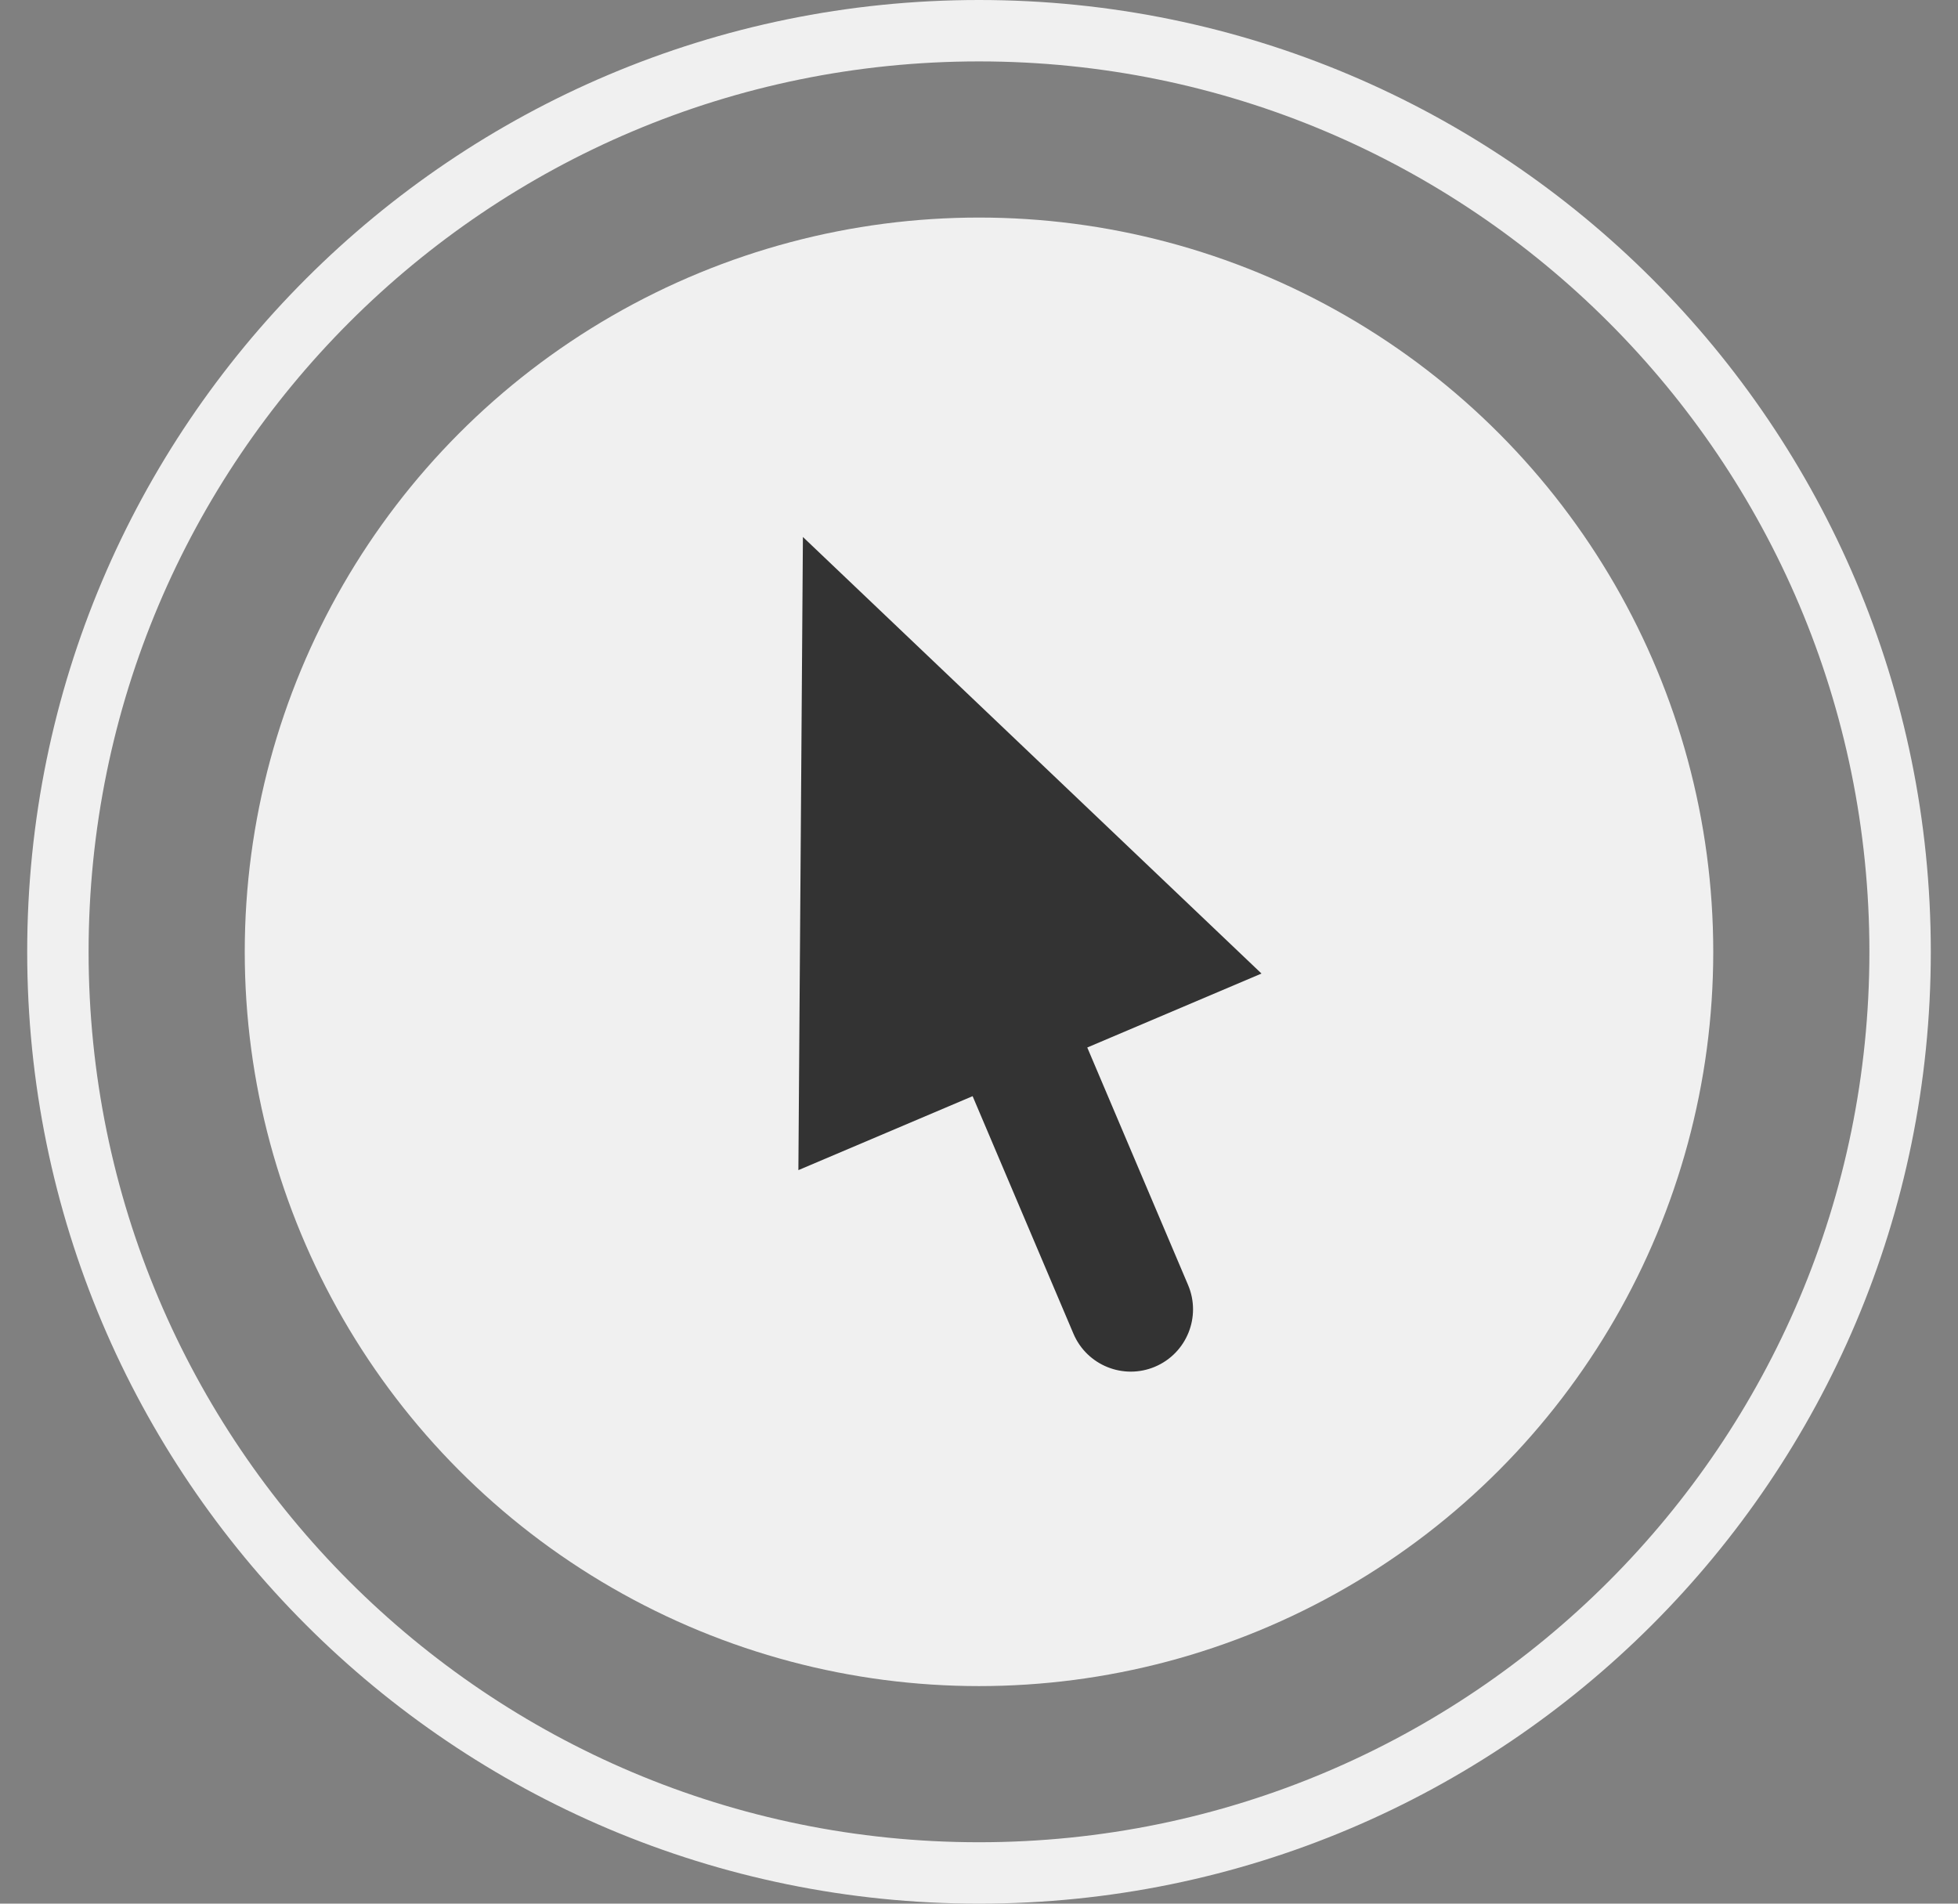
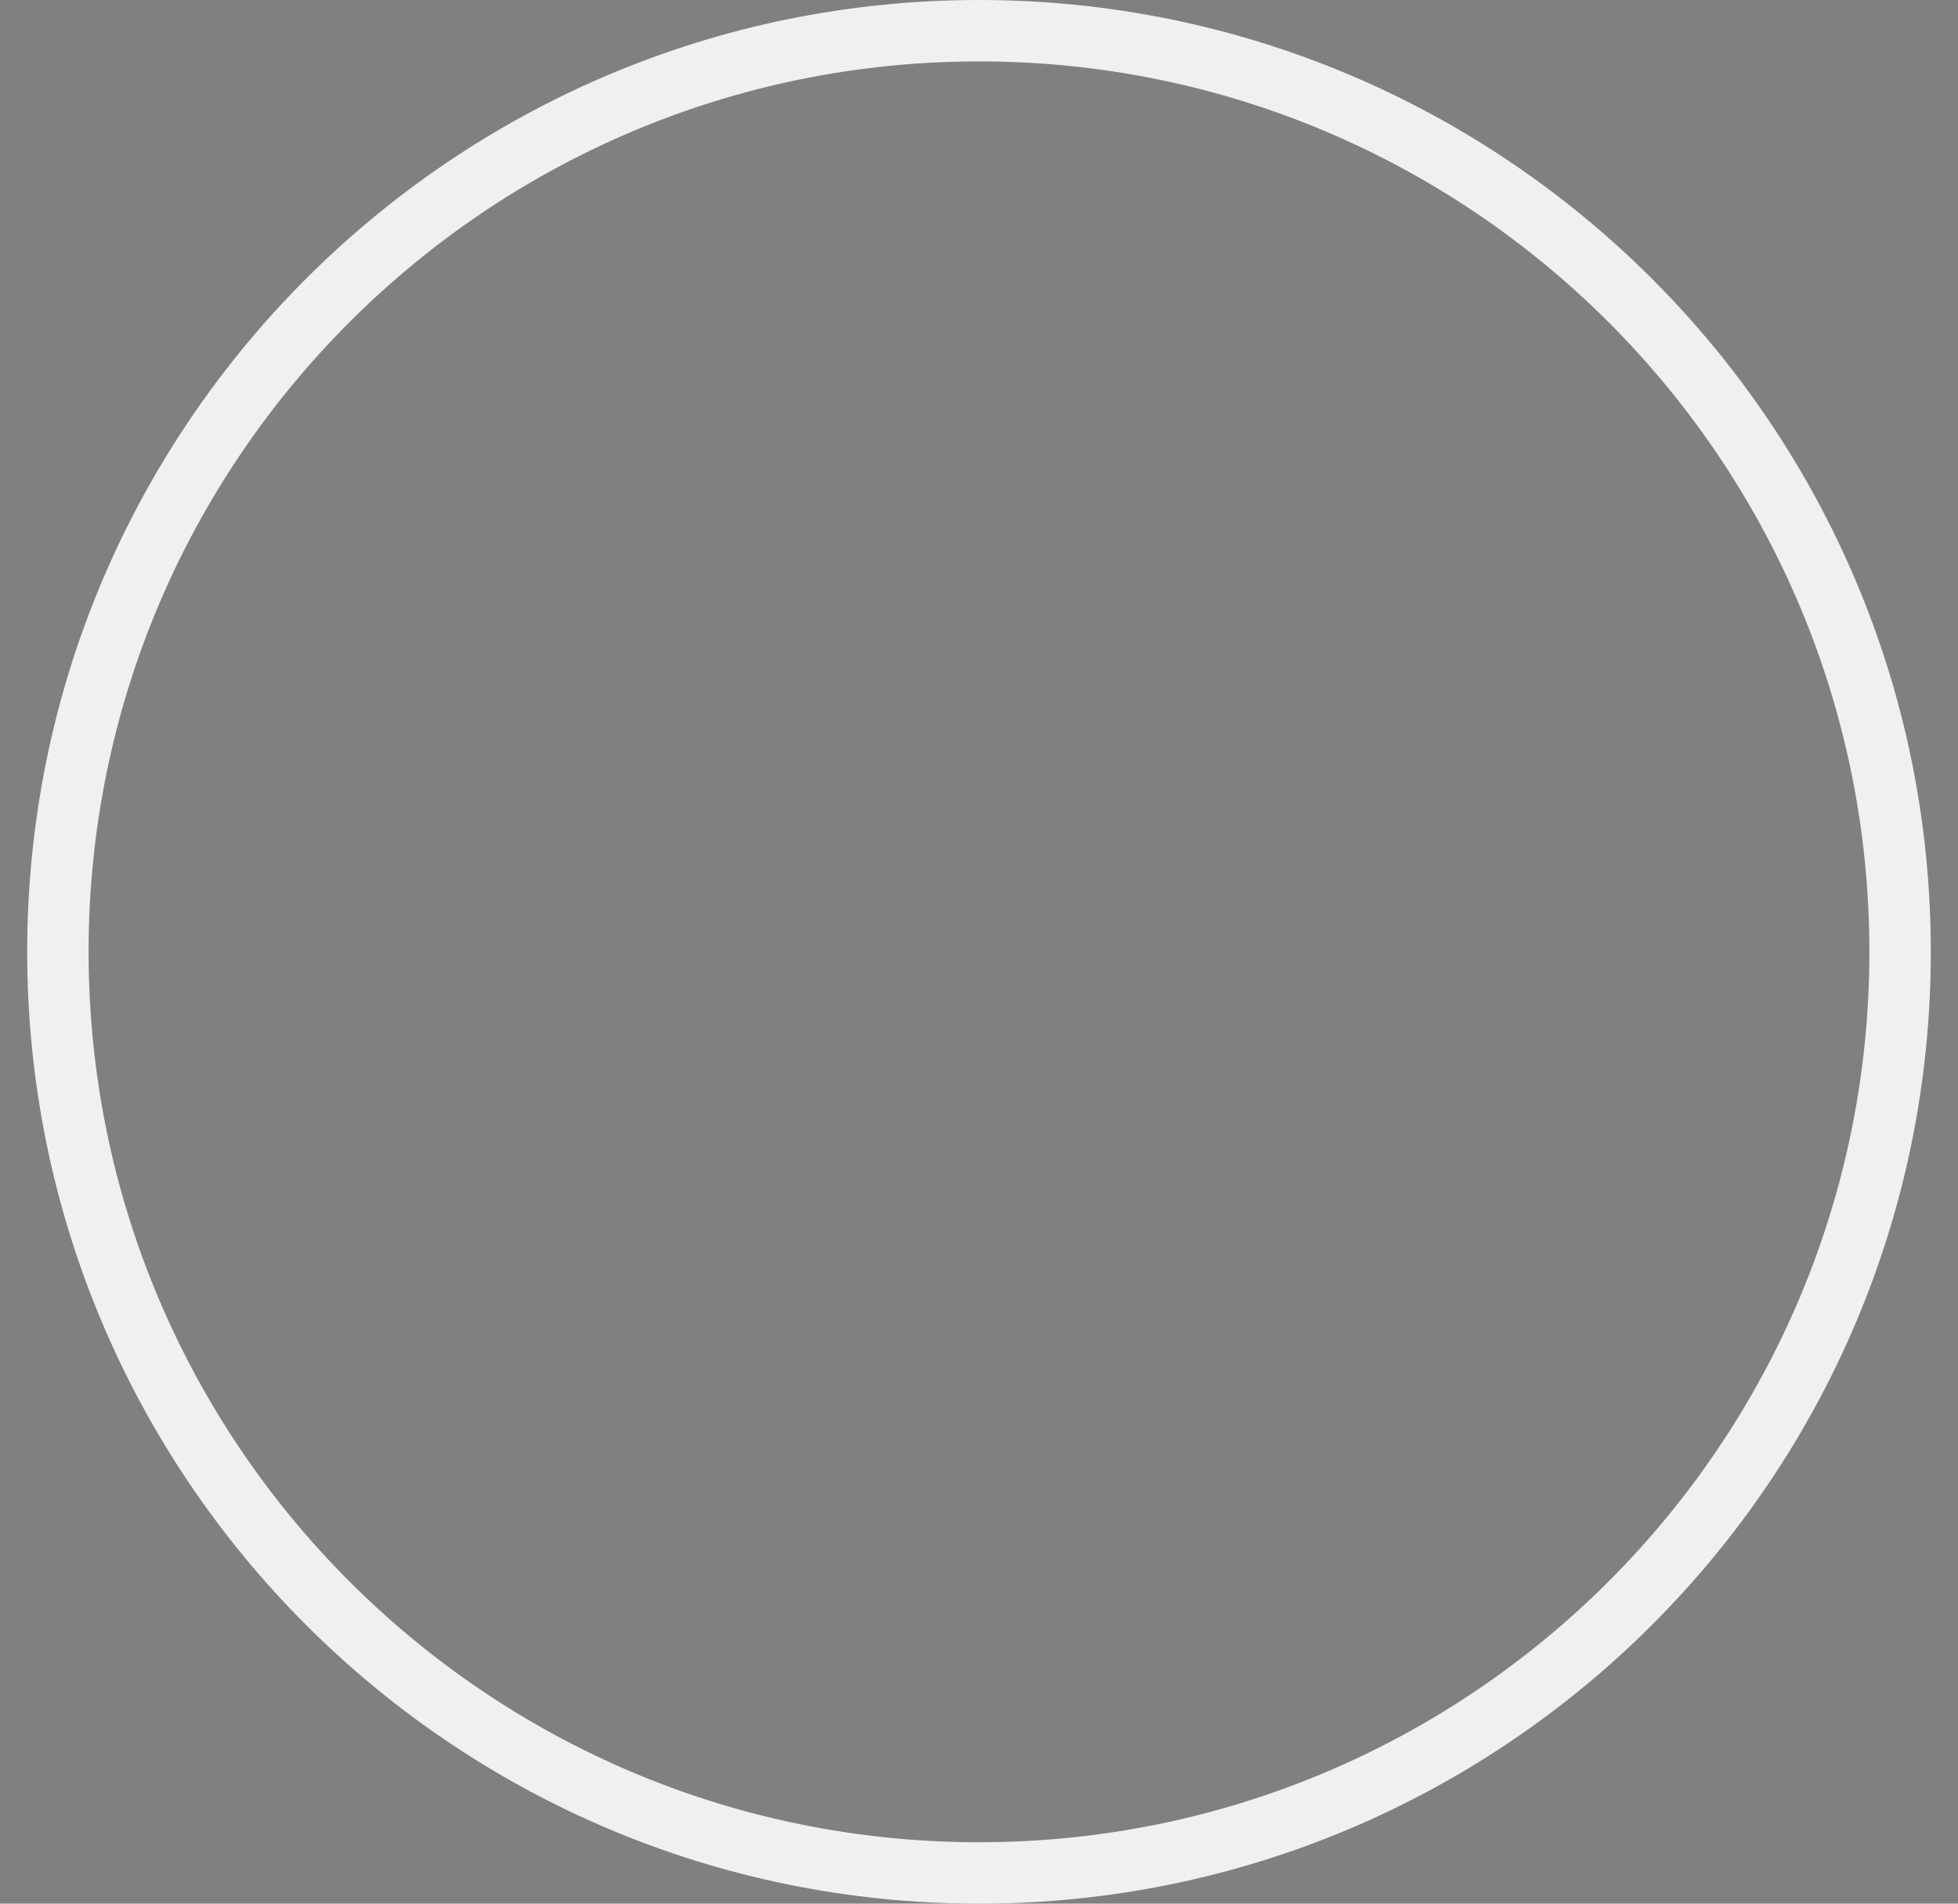
<svg xmlns="http://www.w3.org/2000/svg" width="36px" height="35px" viewBox="0 0 36 35" version="1.1">
  <rect x="0" y="0" width="36" height="35" fill="#808080" stroke="none" />
  <g id="Symbols" stroke="none" stroke-width="1" fill="none" fill-rule="evenodd">
    <g id="Global/Header" transform="translate(-633, -186)">
      <g id="USPs-Version-2" transform="translate(0, 176)">
        <g id="Icon/Click" transform="translate(633.5, 10)">
          <path d="M17.5,35 C27.165,35 35,27.165 35,17.5 C35,7.835 27.165,0 17.5,0 C7.835,0 0,7.835 0,17.5 C0,27.165 7.835,35 17.5,35 Z M17.5,33.871 C8.459,33.871 1.129,26.541 1.129,17.5 C1.129,8.459 8.459,1.129 17.5,1.129 C26.541,1.129 33.871,8.459 33.871,17.5 C33.871,26.541 26.541,33.871 17.5,33.871 Z" id="Oval-Copy" fill="#F0F0F0" fill-rule="nonzero" />
-           <circle id="Oval" fill="#F0F0F0" cx="17.5" cy="17.5" r="13.5" />
-           <path d="M18.645,19.897 L18.645,24.641 C18.645,25.273 18.132,25.786 17.5,25.786 C16.868,25.786 16.355,25.273 16.355,24.641 L16.355,19.897 L12.875,19.897 L17.5,9.214 L22.125,19.897 L18.645,19.897 Z" id="Combined-Shape" fill="#333333" transform="translate(17.5, 17.5) rotate(-23) translate(-17.5, -17.5) " />
        </g>
      </g>
    </g>
  </g>
</svg>